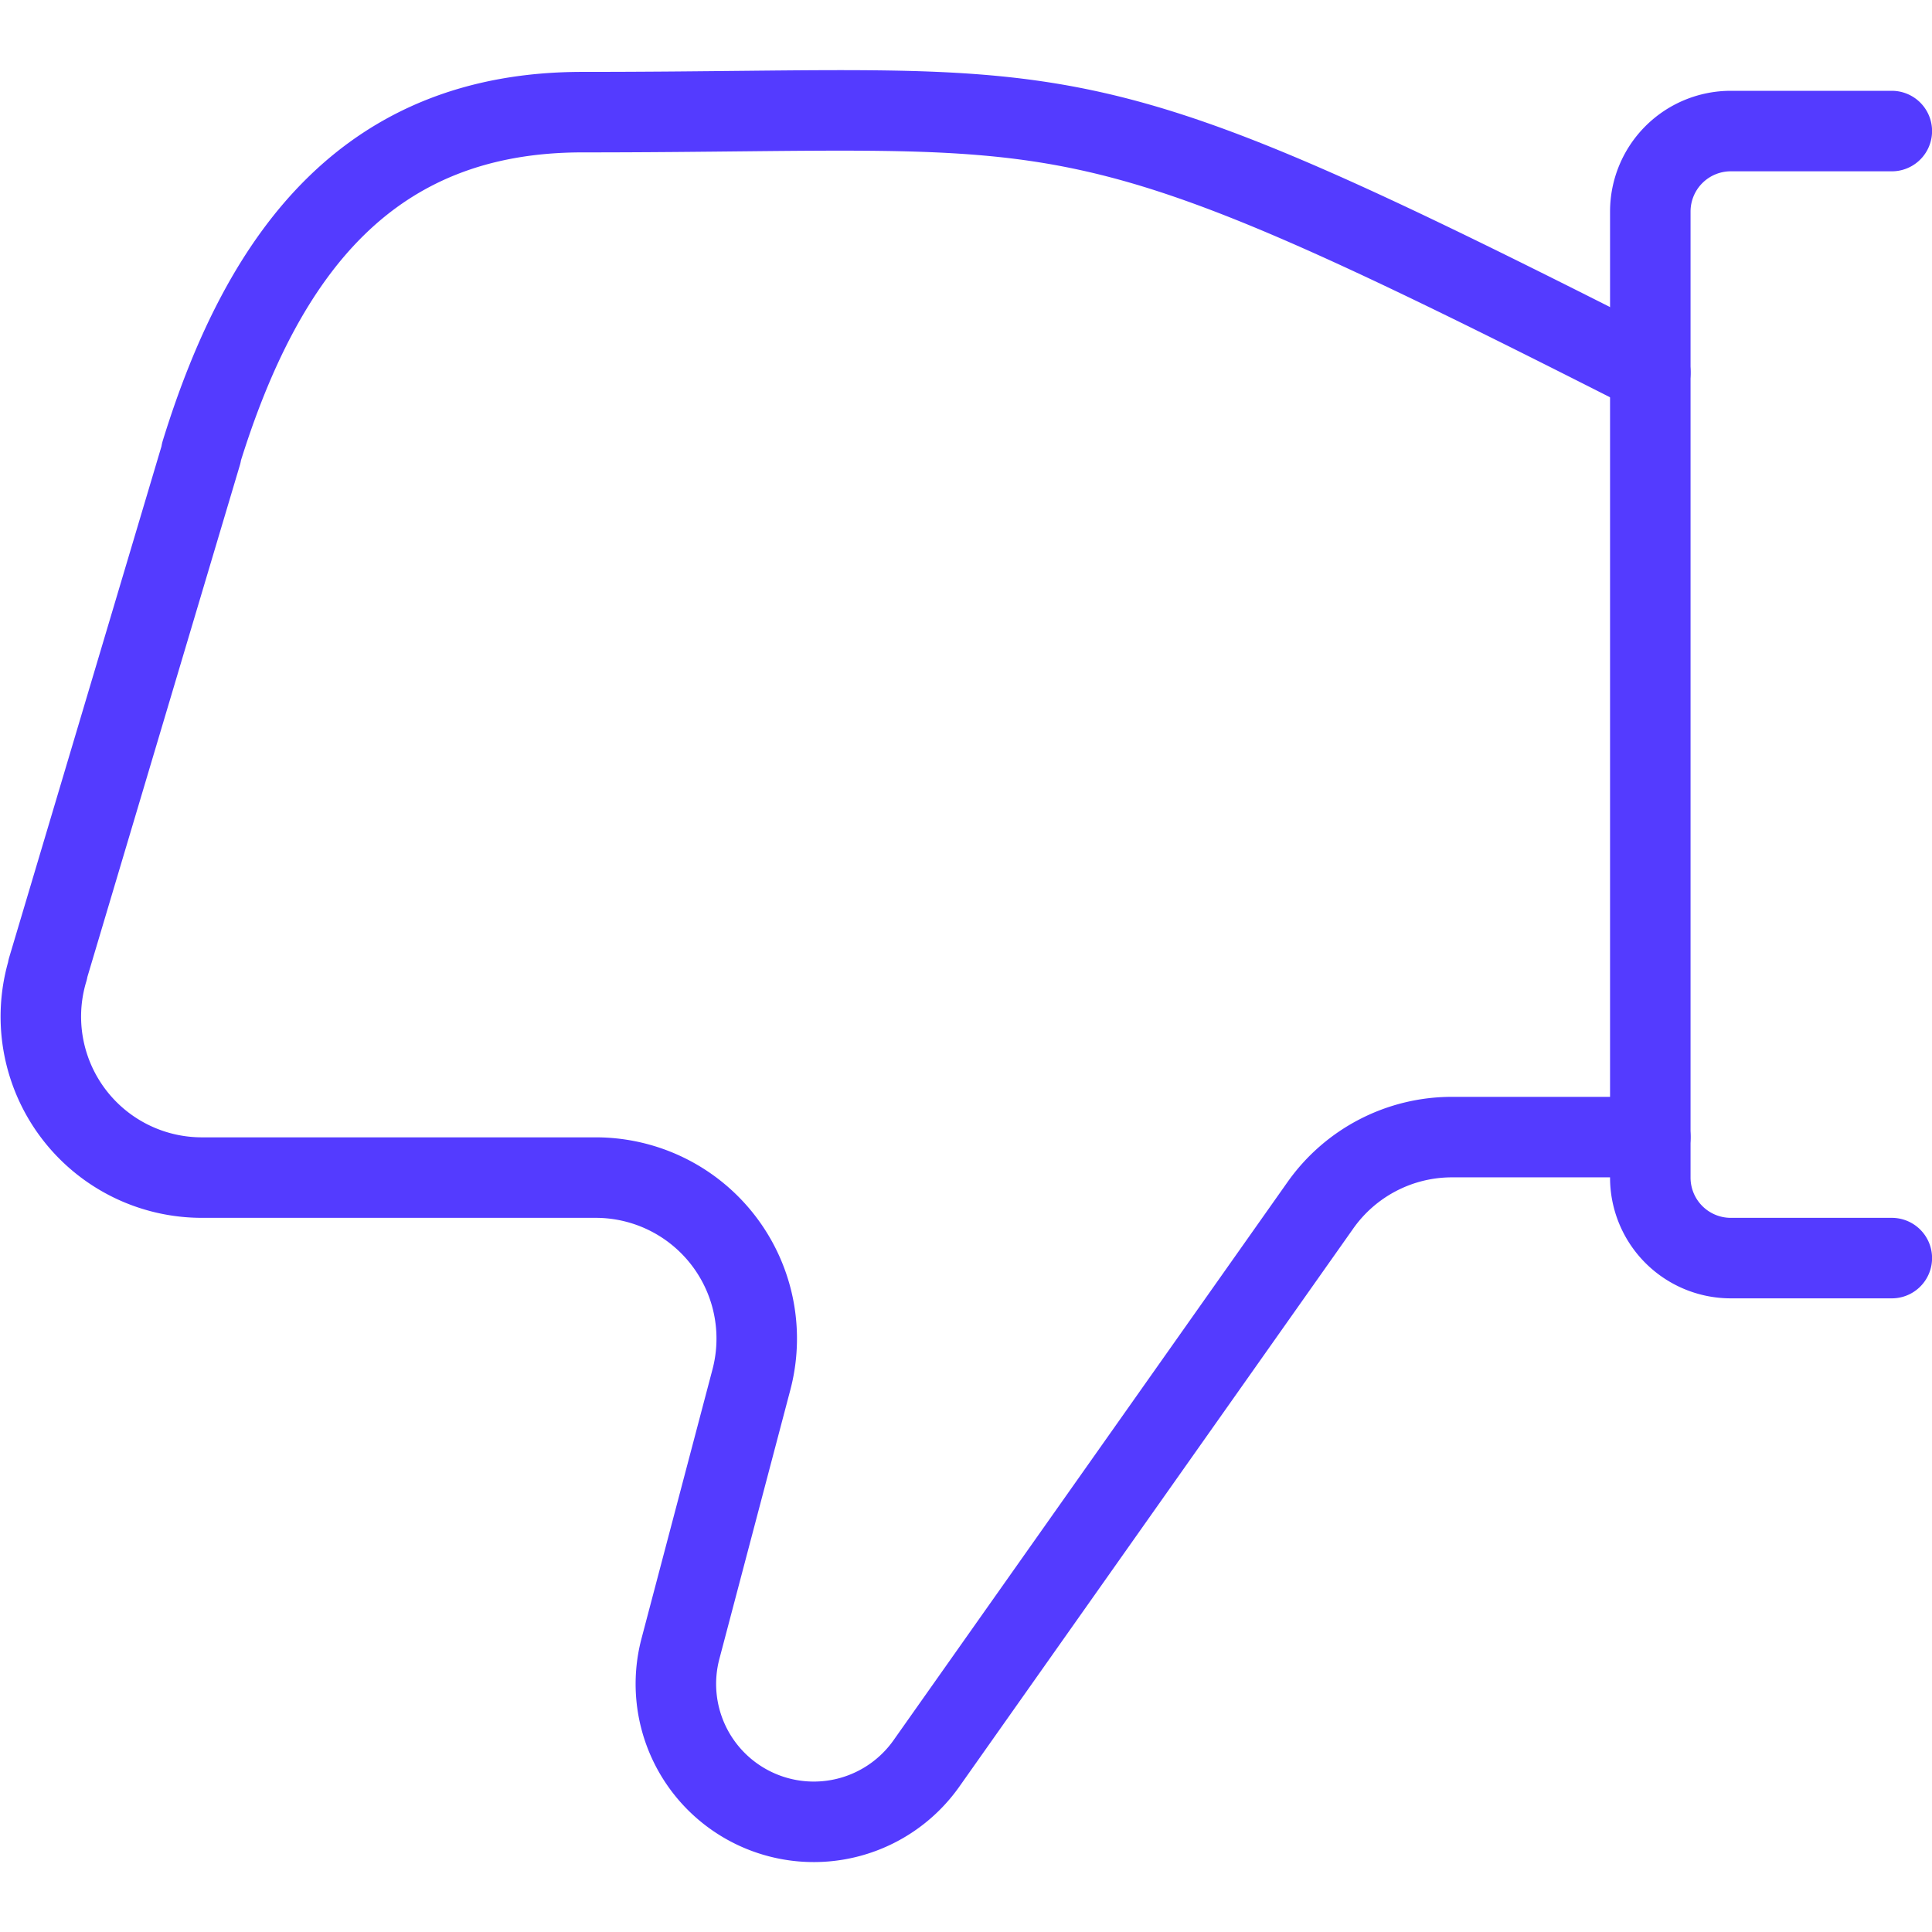
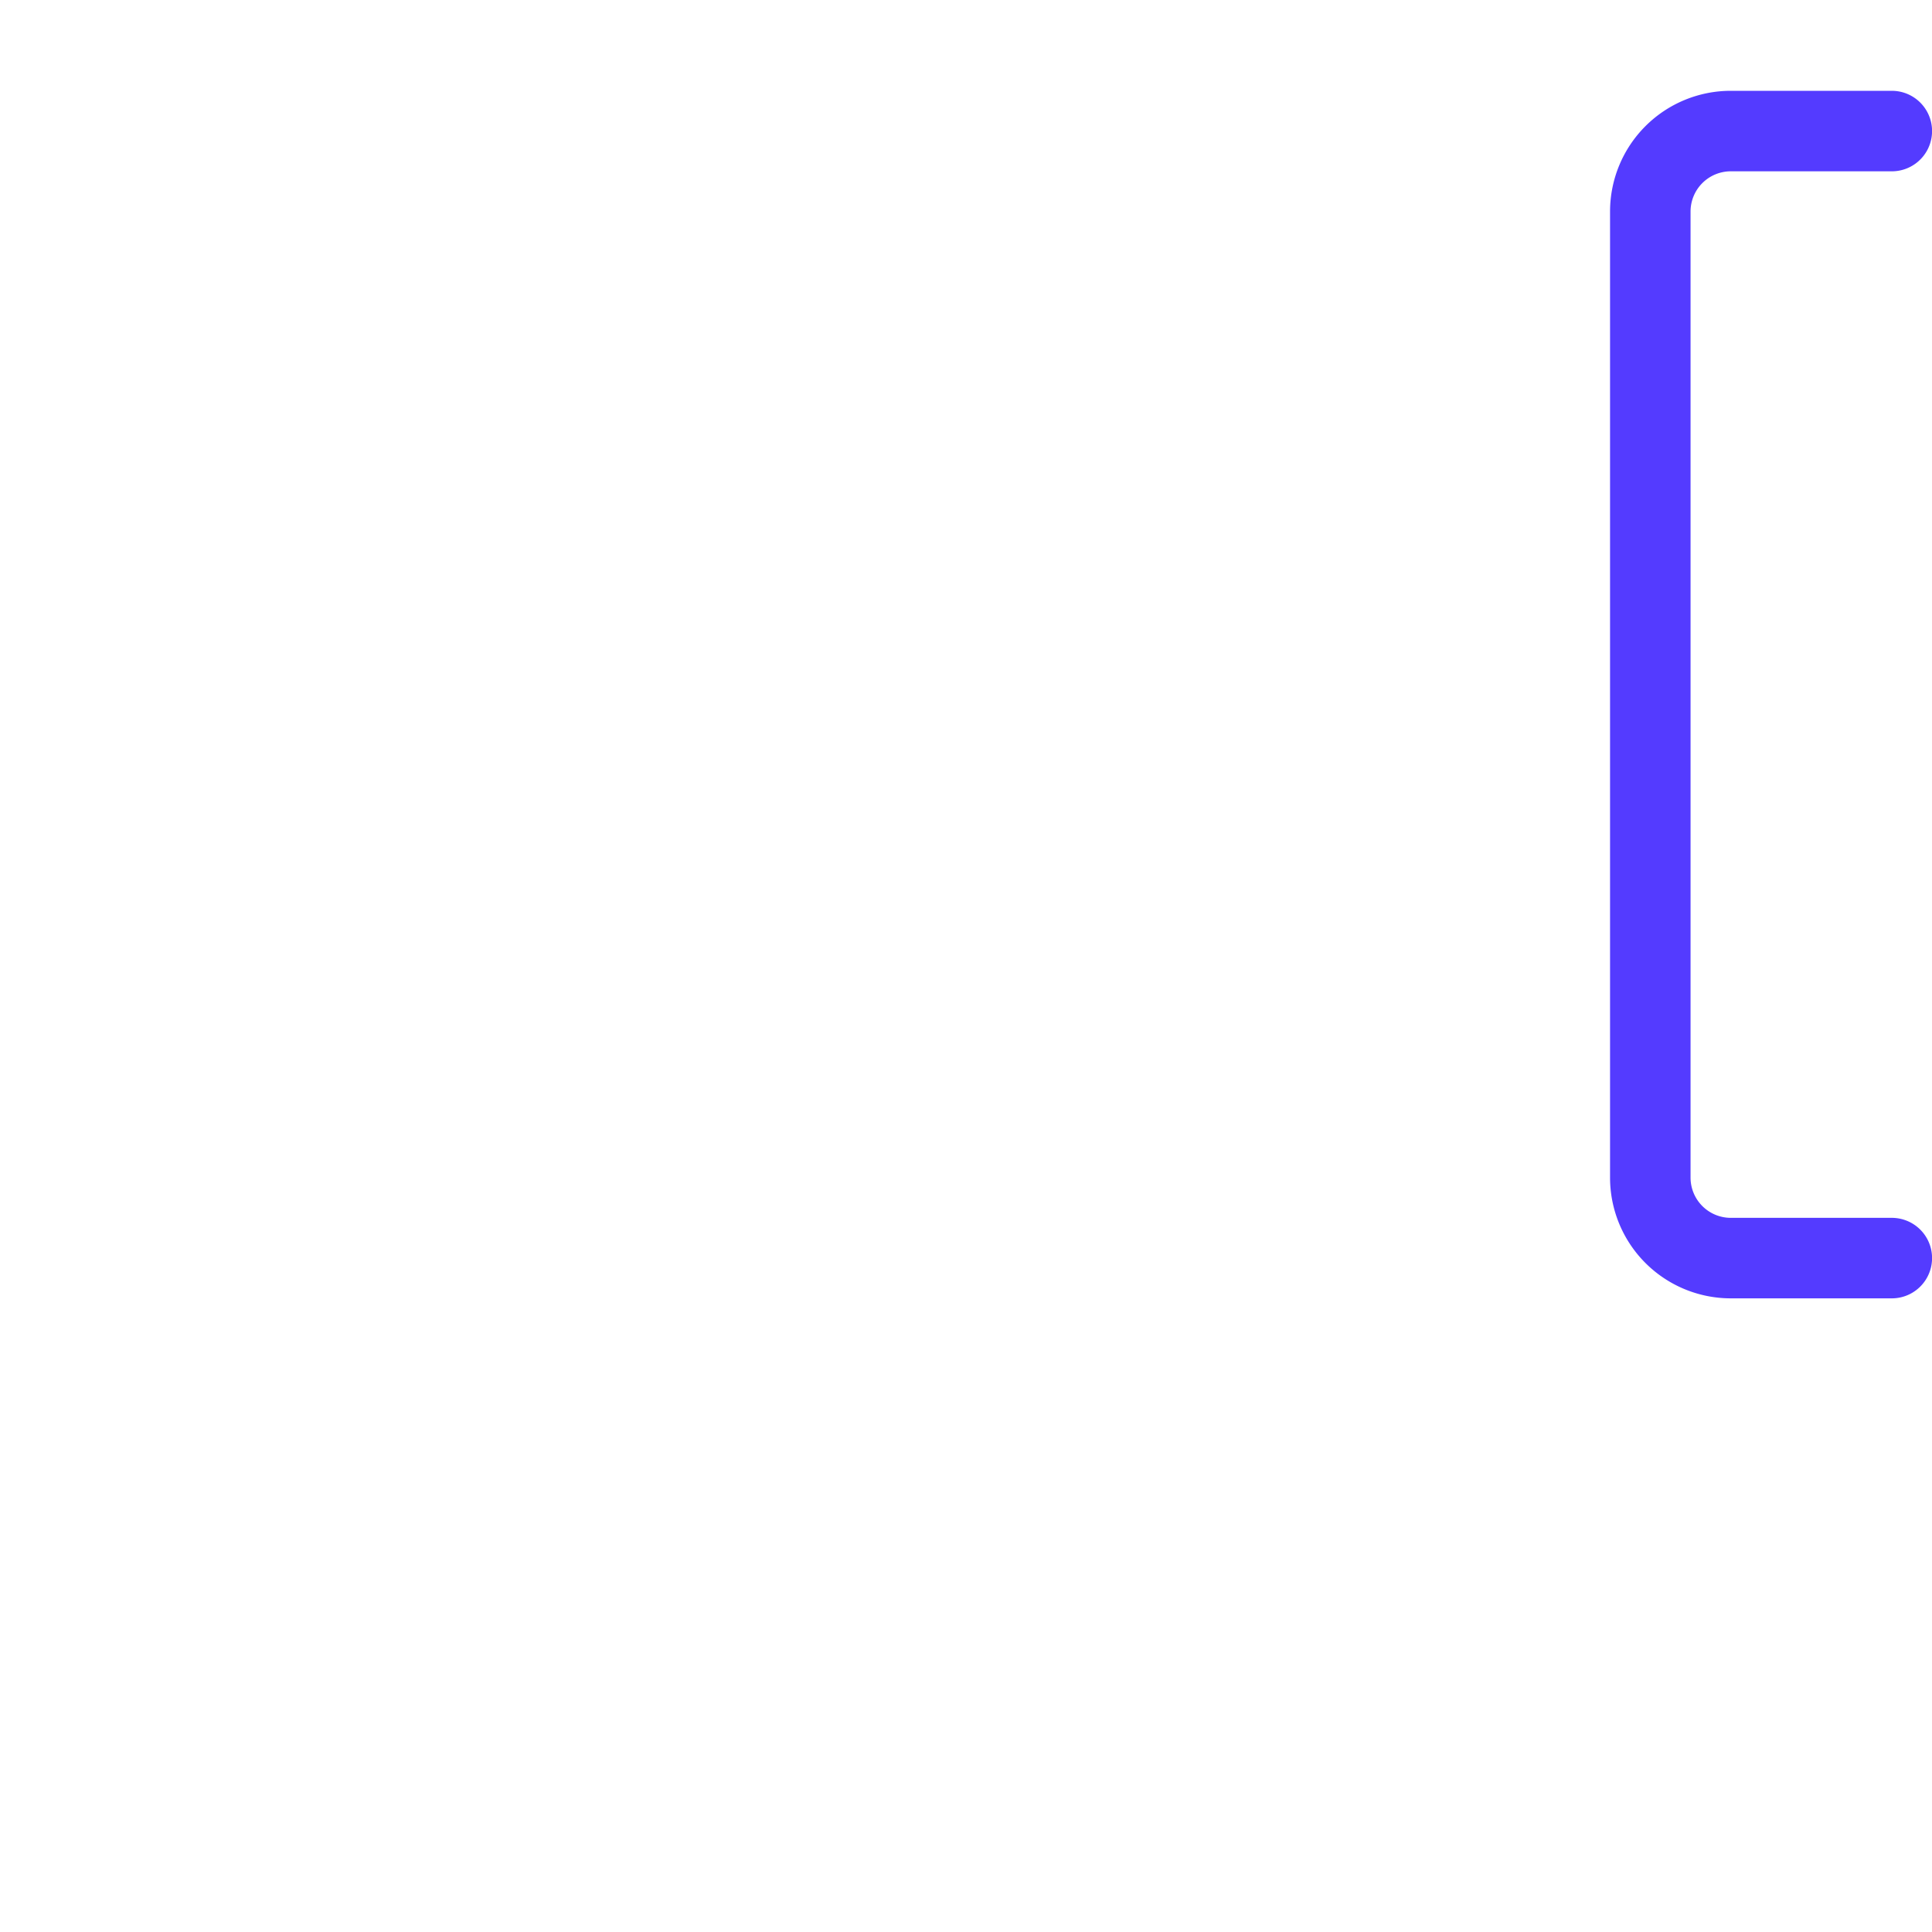
<svg xmlns="http://www.w3.org/2000/svg" viewBox="0 0 256 256">
  <g transform="matrix(10.667,0,0,10.667,0,0)">
    <path d="M23.5,15.628h-2a1,1,0,0,1-1-1v-12a1,1,0,0,1,1-1h2" fill="none" stroke="#543BFF" stroke-linecap="round" stroke-linejoin="round" />
-     <path d="M20.5,4.628C13.161.9,13.519,1.393,7.235,1.393,4.6,1.393,3.277,3.108,2.5,5.621l0,.016-1.907,6.4,0,.012A2,2,0,0,0,2.5,14.628H7.4a2,2,0,0,1,1.934,2.51l-.882,3.344A1.713,1.713,0,0,0,11.512,21.9l4.89-6.928a2,2,0,0,1,1.634-.847H20.5" fill="none" stroke="#543BFF" stroke-linecap="round" stroke-linejoin="round" />
  </g>
</svg>